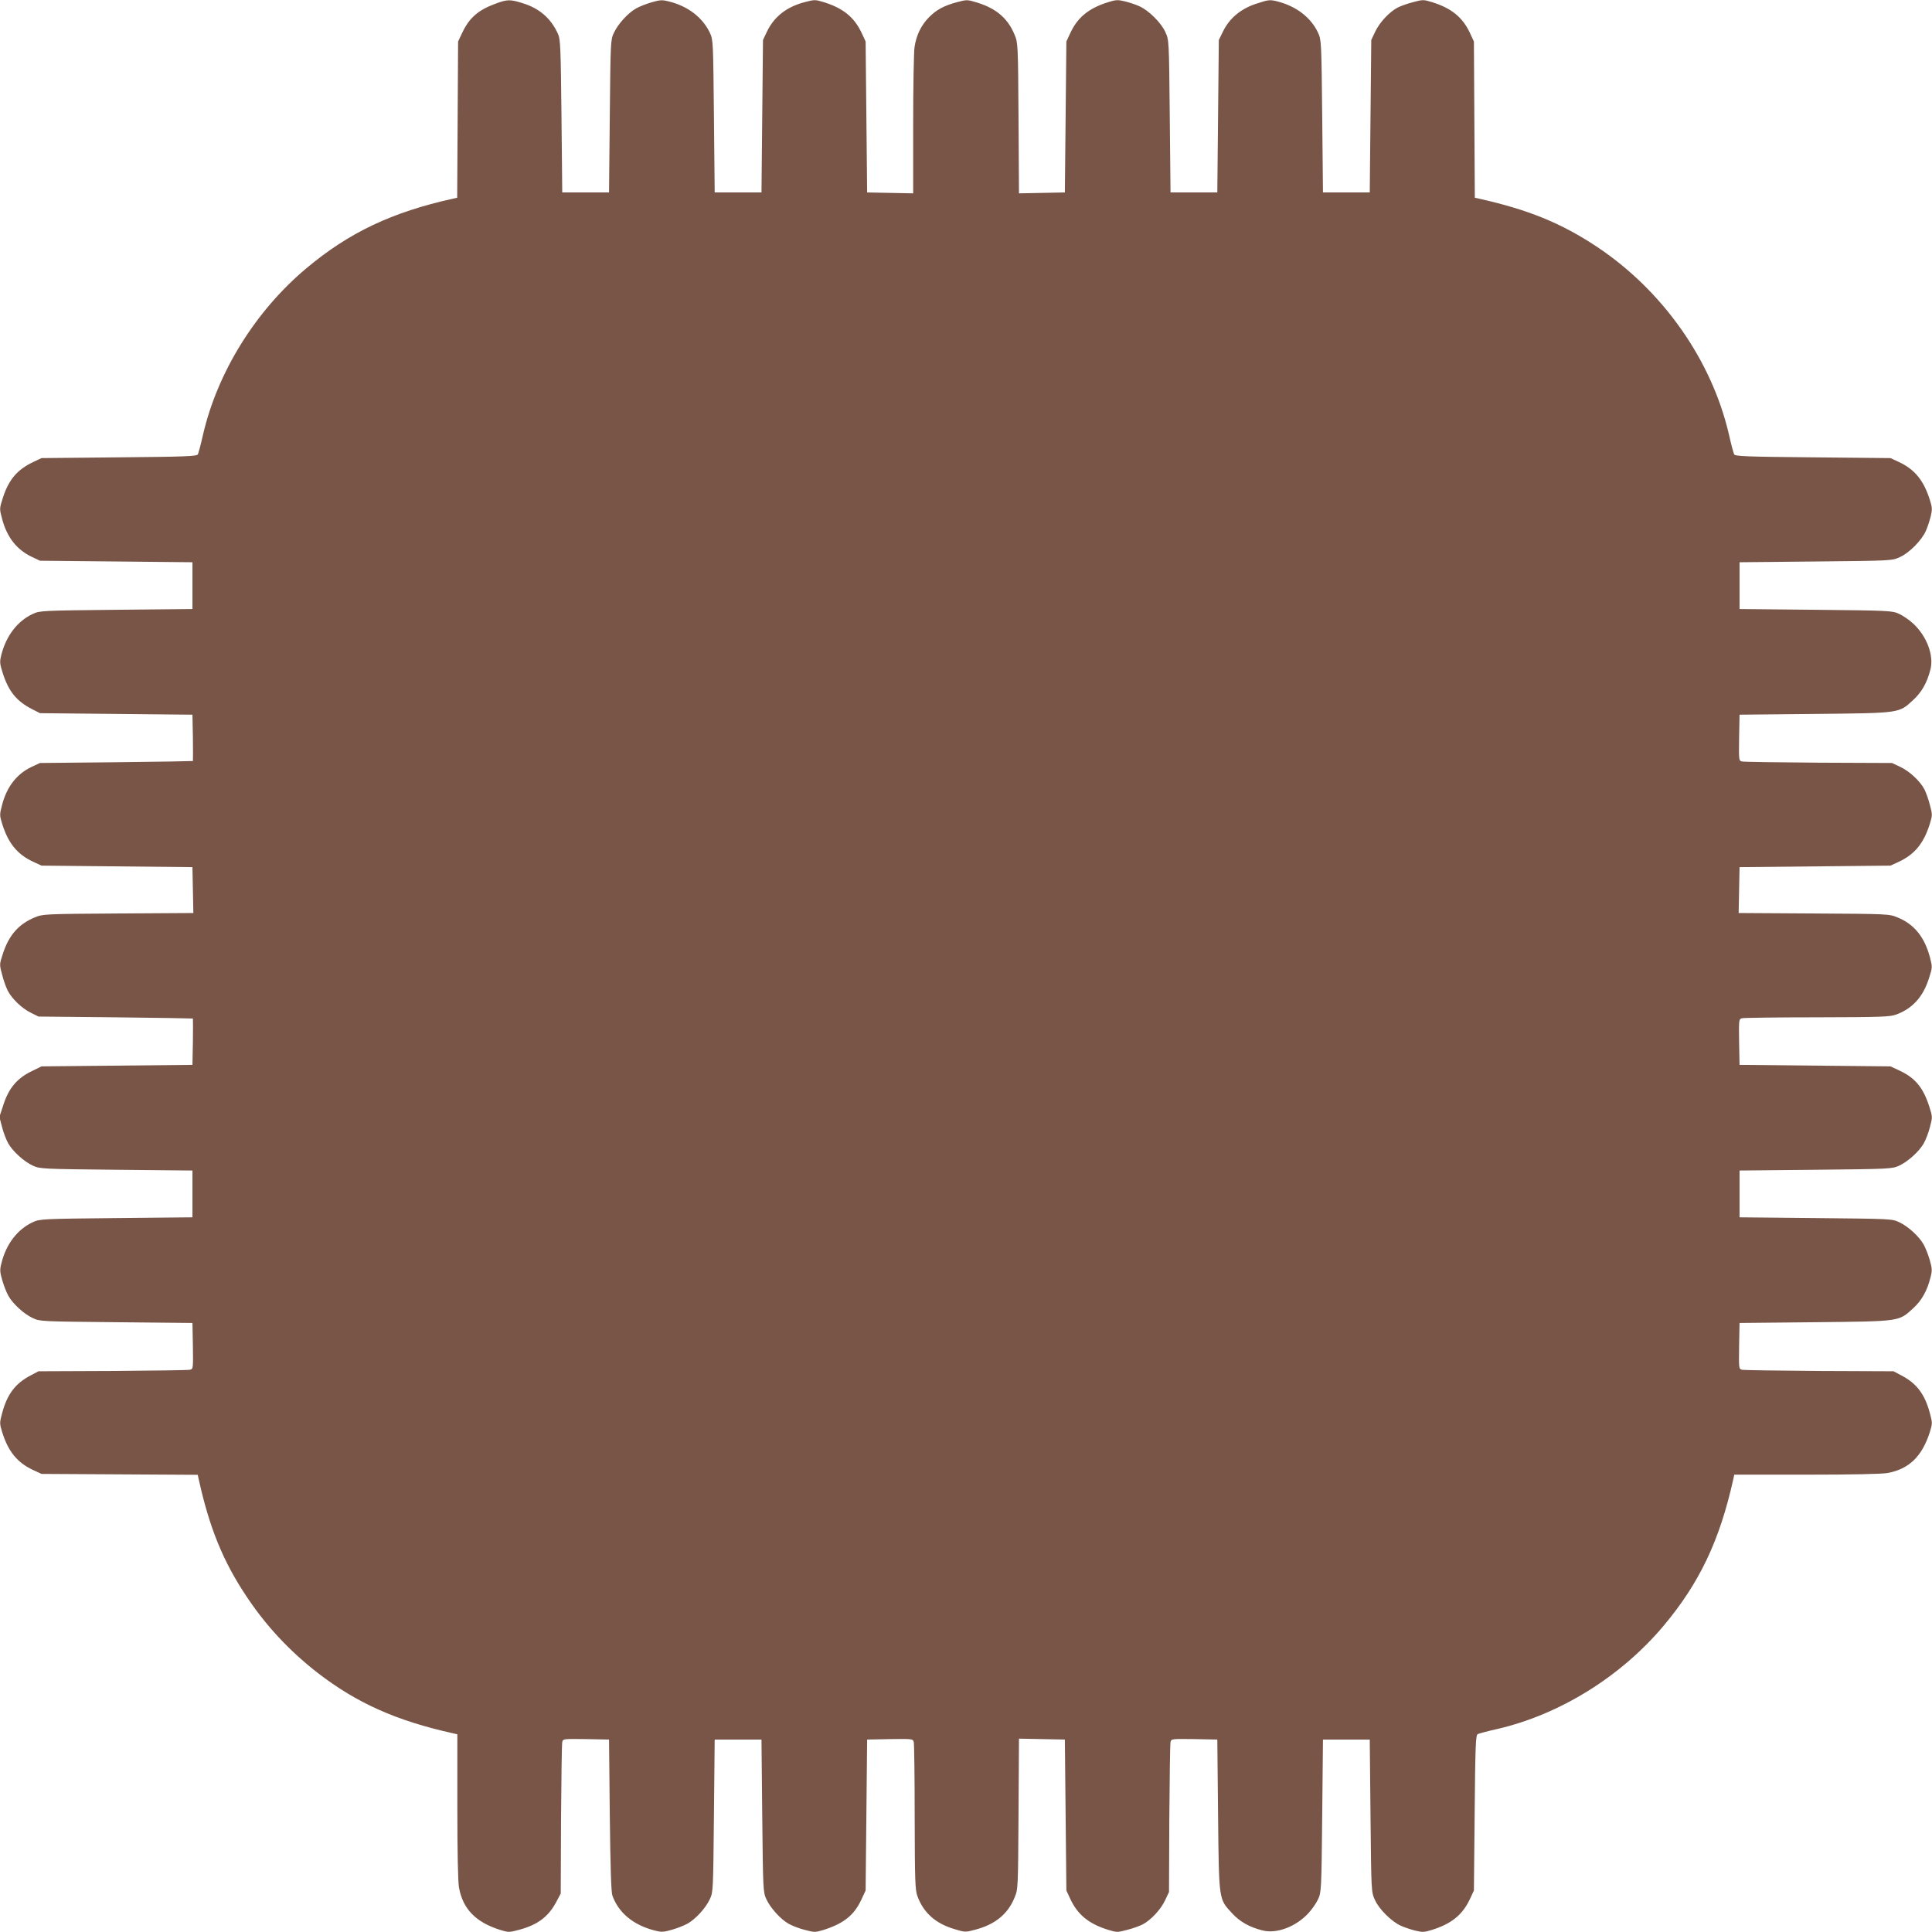
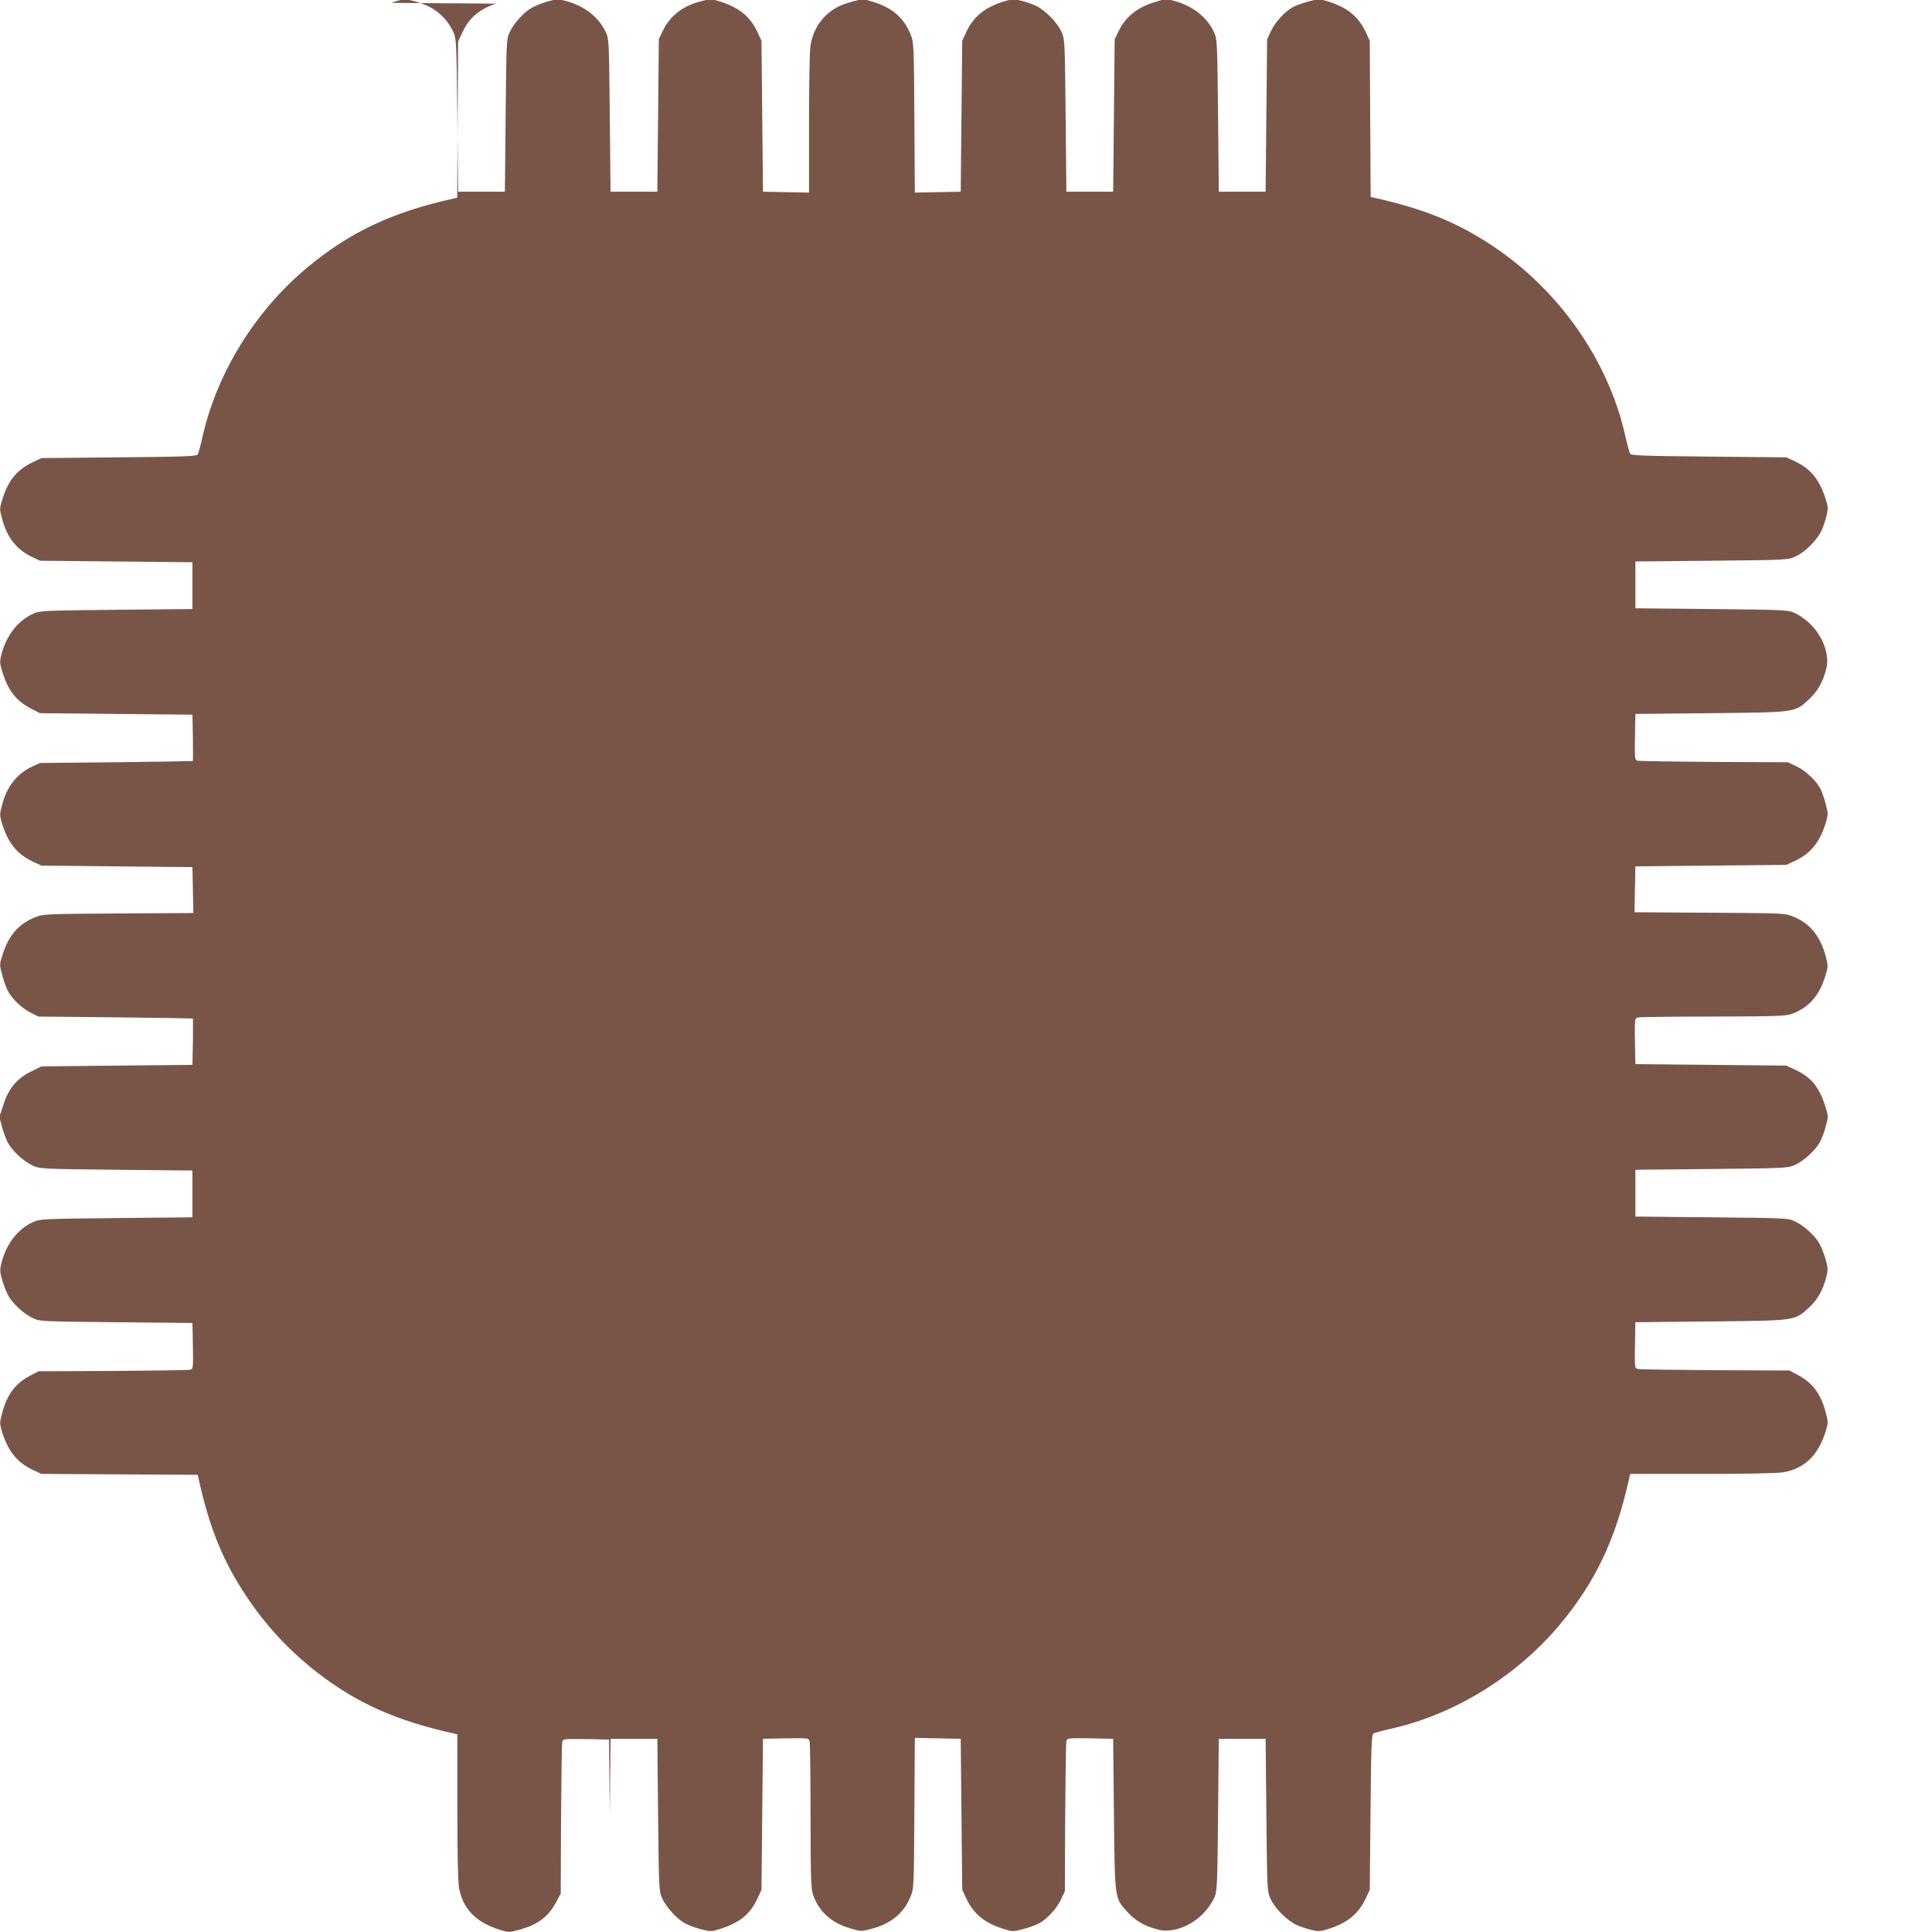
<svg xmlns="http://www.w3.org/2000/svg" version="1.0" width="1280pt" height="1280pt" viewBox="0 0 1280 1280" preserveAspectRatio="xMidYMid meet">
  <g transform="translate(0,1280) scale(0.1,-0.1)" fill="#795548" stroke="none">
-     <path d="M3284 12776 c-117 -43 -176 -95 -223 -196 l-26 -55 -3 -517 -3 -518 -27 -6 c-406 -90 -689 -224 -973 -462 -336 -282 -588 -687 -684 -1102 -14 -63 -30 -122 -34 -130 -7 -13 -79 -16 -522 -20 l-514 -5 -55 -26 c-105 -50 -162 -116 -201 -237 -23 -72 -23 -73 -5 -140 32 -121 96 -203 196 -251 l55 -26 505 -5 505 -5 0 -155 0 -155 -505 -5 c-492 -5 -506 -6 -552 -27 -102 -47 -177 -145 -209 -271 -12 -48 -11 -58 10 -124 39 -120 91 -183 191 -235 l55 -28 505 -5 505 -5 3 -152 c1 -84 1 -154 0 -155 -2 -1 -230 -5 -508 -8 l-505 -5 -56 -26 c-97 -46 -164 -131 -195 -251 -17 -64 -17 -69 0 -125 40 -129 100 -203 205 -252 l56 -26 500 -5 500 -5 3 -152 3 -152 -498 -3 c-482 -3 -500 -4 -550 -25 -109 -44 -175 -119 -215 -245 -22 -67 -22 -69 -4 -135 9 -37 26 -84 37 -106 28 -54 94 -118 154 -147 l50 -25 510 -5 c281 -3 511 -7 513 -8 1 -1 1 -71 0 -154 l-3 -153 -500 -5 -500 -5 -67 -33 c-95 -46 -150 -112 -185 -220 l-27 -82 18 -68 c9 -37 28 -85 41 -108 31 -54 106 -121 163 -147 46 -21 61 -22 552 -27 l505 -5 0 -155 0 -155 -505 -5 c-492 -5 -506 -6 -552 -27 -102 -47 -177 -145 -208 -270 -12 -46 -11 -59 5 -115 10 -35 28 -81 41 -104 30 -53 103 -120 162 -147 46 -22 58 -22 552 -27 l505 -5 3 -152 c2 -151 2 -153 -20 -158 -13 -3 -243 -6 -513 -8 l-490 -2 -53 -28 c-101 -53 -155 -125 -188 -250 -17 -63 -17 -68 0 -124 40 -129 100 -203 205 -252 l56 -26 517 -3 518 -3 6 -27 c71 -323 161 -544 314 -774 130 -197 286 -364 473 -510 262 -202 522 -318 900 -402 l27 -6 0 -478 c0 -301 4 -500 11 -538 26 -142 111 -229 272 -280 56 -17 61 -17 124 0 125 33 197 87 250 188 l28 53 2 490 c2 270 5 500 8 513 5 22 7 22 158 20 l152 -3 5 -500 c4 -343 9 -510 17 -533 41 -115 139 -196 280 -232 46 -12 59 -11 115 5 35 10 81 28 104 41 53 30 120 103 147 162 22 46 22 58 27 552 l5 505 155 0 155 0 5 -505 c5 -491 6 -506 27 -552 26 -57 93 -132 147 -163 23 -13 71 -32 108 -41 64 -17 69 -17 125 0 132 42 202 97 250 201 l28 60 5 500 5 500 151 3 c150 2 152 2 158 -20 3 -13 6 -237 6 -498 1 -422 3 -480 18 -522 40 -110 120 -182 246 -219 69 -21 73 -21 136 -4 132 34 218 104 262 214 23 55 23 62 26 554 l3 498 152 -3 152 -3 5 -500 5 -500 26 -56 c49 -105 123 -165 252 -205 56 -17 61 -17 124 0 37 9 83 26 103 36 54 28 120 98 149 160 l26 55 2 485 c2 267 5 495 8 508 5 22 7 22 158 20 l152 -3 5 -500 c6 -570 4 -554 92 -650 52 -57 116 -93 204 -115 93 -23 220 25 303 115 24 26 53 68 64 93 21 46 22 61 27 552 l5 505 155 0 155 0 5 -505 c5 -504 5 -505 29 -557 27 -62 113 -146 173 -172 24 -11 67 -25 95 -32 46 -11 60 -11 110 5 129 40 203 100 252 205 l26 56 5 514 c4 443 7 515 20 522 8 4 67 20 130 34 415 96 820 348 1102 684 238 284 372 566 462 973 l6 28 478 0 c301 0 500 4 538 11 142 26 229 111 280 272 17 56 17 61 0 124 -33 125 -87 197 -188 250 l-53 28 -490 2 c-269 2 -500 5 -513 8 -22 5 -22 7 -20 158 l3 152 500 5 c570 6 553 4 650 92 57 52 93 116 115 205 12 46 11 59 -5 115 -10 35 -28 81 -41 104 -30 53 -103 120 -162 147 -46 22 -58 22 -552 27 l-505 5 0 155 0 155 505 5 c491 5 506 6 552 27 57 26 132 93 163 147 13 23 32 71 41 108 18 67 18 68 -5 140 -40 123 -93 187 -196 235 l-60 28 -500 5 -500 5 -3 151 c-2 150 -2 152 20 158 13 3 237 6 498 6 422 1 480 3 522 18 109 40 180 118 219 244 22 69 22 71 5 137 -36 134 -105 219 -215 263 -55 23 -62 23 -554 26 l-498 3 3 152 3 152 500 5 500 5 56 26 c105 49 165 123 205 252 17 56 17 61 0 124 -9 37 -26 83 -36 103 -28 54 -98 120 -160 149 l-55 26 -485 2 c-267 2 -495 5 -508 8 -22 5 -22 7 -20 158 l3 152 500 5 c570 6 554 4 650 92 57 52 93 116 115 204 23 93 -25 220 -115 303 -26 24 -68 53 -93 64 -46 21 -61 22 -552 27 l-505 5 0 155 0 155 505 5 c504 5 505 5 557 29 62 27 146 113 172 173 11 24 25 67 32 95 11 46 11 60 -5 110 -40 129 -100 203 -205 252 l-56 26 -514 5 c-443 4 -515 7 -522 20 -4 8 -20 67 -34 130 -114 494 -439 955 -875 1245 -236 157 -458 247 -782 319 l-27 6 -3 518 -3 517 -26 56 c-49 105 -123 165 -252 205 -56 17 -61 17 -124 0 -37 -9 -83 -26 -103 -36 -54 -28 -120 -98 -149 -160 l-26 -55 -5 -505 -5 -505 -155 0 -155 0 -5 505 c-5 492 -6 506 -27 552 -47 102 -145 177 -271 209 -49 12 -58 11 -137 -15 -103 -33 -179 -96 -222 -184 l-28 -57 -5 -505 -5 -505 -155 0 -155 0 -5 505 c-5 504 -5 505 -29 557 -27 62 -113 146 -173 172 -24 11 -67 25 -95 32 -46 11 -60 11 -110 -5 -129 -40 -203 -100 -252 -205 l-26 -56 -5 -500 -5 -500 -152 -3 -152 -3 -3 498 c-3 482 -4 500 -25 550 -44 109 -119 175 -246 215 -68 21 -71 21 -135 4 -87 -23 -135 -49 -186 -99 -53 -54 -85 -119 -97 -199 -5 -35 -9 -267 -9 -516 l0 -453 -152 3 -153 3 -5 500 -5 500 -26 56 c-49 105 -123 165 -252 205 -56 17 -61 17 -125 0 -120 -31 -203 -96 -251 -196 l-26 -55 -5 -505 -5 -505 -155 0 -155 0 -5 505 c-5 495 -5 506 -27 553 -48 101 -145 176 -270 207 -46 12 -59 11 -115 -5 -35 -10 -81 -28 -104 -41 -53 -30 -120 -103 -147 -162 -22 -46 -22 -58 -27 -552 l-5 -505 -155 0 -155 0 -5 505 c-5 458 -7 509 -23 545 -47 104 -124 171 -238 205 -80 25 -99 24 -175 -4z" />
+     <path d="M3284 12776 c-117 -43 -176 -95 -223 -196 l-26 -55 -3 -517 -3 -518 -27 -6 c-406 -90 -689 -224 -973 -462 -336 -282 -588 -687 -684 -1102 -14 -63 -30 -122 -34 -130 -7 -13 -79 -16 -522 -20 l-514 -5 -55 -26 c-105 -50 -162 -116 -201 -237 -23 -72 -23 -73 -5 -140 32 -121 96 -203 196 -251 l55 -26 505 -5 505 -5 0 -155 0 -155 -505 -5 c-492 -5 -506 -6 -552 -27 -102 -47 -177 -145 -209 -271 -12 -48 -11 -58 10 -124 39 -120 91 -183 191 -235 l55 -28 505 -5 505 -5 3 -152 c1 -84 1 -154 0 -155 -2 -1 -230 -5 -508 -8 l-505 -5 -56 -26 c-97 -46 -164 -131 -195 -251 -17 -64 -17 -69 0 -125 40 -129 100 -203 205 -252 l56 -26 500 -5 500 -5 3 -152 3 -152 -498 -3 c-482 -3 -500 -4 -550 -25 -109 -44 -175 -119 -215 -245 -22 -67 -22 -69 -4 -135 9 -37 26 -84 37 -106 28 -54 94 -118 154 -147 l50 -25 510 -5 c281 -3 511 -7 513 -8 1 -1 1 -71 0 -154 l-3 -153 -500 -5 -500 -5 -67 -33 c-95 -46 -150 -112 -185 -220 l-27 -82 18 -68 c9 -37 28 -85 41 -108 31 -54 106 -121 163 -147 46 -21 61 -22 552 -27 l505 -5 0 -155 0 -155 -505 -5 c-492 -5 -506 -6 -552 -27 -102 -47 -177 -145 -208 -270 -12 -46 -11 -59 5 -115 10 -35 28 -81 41 -104 30 -53 103 -120 162 -147 46 -22 58 -22 552 -27 l505 -5 3 -152 c2 -151 2 -153 -20 -158 -13 -3 -243 -6 -513 -8 l-490 -2 -53 -28 c-101 -53 -155 -125 -188 -250 -17 -63 -17 -68 0 -124 40 -129 100 -203 205 -252 l56 -26 517 -3 518 -3 6 -27 c71 -323 161 -544 314 -774 130 -197 286 -364 473 -510 262 -202 522 -318 900 -402 l27 -6 0 -478 c0 -301 4 -500 11 -538 26 -142 111 -229 272 -280 56 -17 61 -17 124 0 125 33 197 87 250 188 l28 53 2 490 c2 270 5 500 8 513 5 22 7 22 158 20 l152 -3 5 -500 l5 505 155 0 155 0 5 -505 c5 -491 6 -506 27 -552 26 -57 93 -132 147 -163 23 -13 71 -32 108 -41 64 -17 69 -17 125 0 132 42 202 97 250 201 l28 60 5 500 5 500 151 3 c150 2 152 2 158 -20 3 -13 6 -237 6 -498 1 -422 3 -480 18 -522 40 -110 120 -182 246 -219 69 -21 73 -21 136 -4 132 34 218 104 262 214 23 55 23 62 26 554 l3 498 152 -3 152 -3 5 -500 5 -500 26 -56 c49 -105 123 -165 252 -205 56 -17 61 -17 124 0 37 9 83 26 103 36 54 28 120 98 149 160 l26 55 2 485 c2 267 5 495 8 508 5 22 7 22 158 20 l152 -3 5 -500 c6 -570 4 -554 92 -650 52 -57 116 -93 204 -115 93 -23 220 25 303 115 24 26 53 68 64 93 21 46 22 61 27 552 l5 505 155 0 155 0 5 -505 c5 -504 5 -505 29 -557 27 -62 113 -146 173 -172 24 -11 67 -25 95 -32 46 -11 60 -11 110 5 129 40 203 100 252 205 l26 56 5 514 c4 443 7 515 20 522 8 4 67 20 130 34 415 96 820 348 1102 684 238 284 372 566 462 973 l6 28 478 0 c301 0 500 4 538 11 142 26 229 111 280 272 17 56 17 61 0 124 -33 125 -87 197 -188 250 l-53 28 -490 2 c-269 2 -500 5 -513 8 -22 5 -22 7 -20 158 l3 152 500 5 c570 6 553 4 650 92 57 52 93 116 115 205 12 46 11 59 -5 115 -10 35 -28 81 -41 104 -30 53 -103 120 -162 147 -46 22 -58 22 -552 27 l-505 5 0 155 0 155 505 5 c491 5 506 6 552 27 57 26 132 93 163 147 13 23 32 71 41 108 18 67 18 68 -5 140 -40 123 -93 187 -196 235 l-60 28 -500 5 -500 5 -3 151 c-2 150 -2 152 20 158 13 3 237 6 498 6 422 1 480 3 522 18 109 40 180 118 219 244 22 69 22 71 5 137 -36 134 -105 219 -215 263 -55 23 -62 23 -554 26 l-498 3 3 152 3 152 500 5 500 5 56 26 c105 49 165 123 205 252 17 56 17 61 0 124 -9 37 -26 83 -36 103 -28 54 -98 120 -160 149 l-55 26 -485 2 c-267 2 -495 5 -508 8 -22 5 -22 7 -20 158 l3 152 500 5 c570 6 554 4 650 92 57 52 93 116 115 204 23 93 -25 220 -115 303 -26 24 -68 53 -93 64 -46 21 -61 22 -552 27 l-505 5 0 155 0 155 505 5 c504 5 505 5 557 29 62 27 146 113 172 173 11 24 25 67 32 95 11 46 11 60 -5 110 -40 129 -100 203 -205 252 l-56 26 -514 5 c-443 4 -515 7 -522 20 -4 8 -20 67 -34 130 -114 494 -439 955 -875 1245 -236 157 -458 247 -782 319 l-27 6 -3 518 -3 517 -26 56 c-49 105 -123 165 -252 205 -56 17 -61 17 -124 0 -37 -9 -83 -26 -103 -36 -54 -28 -120 -98 -149 -160 l-26 -55 -5 -505 -5 -505 -155 0 -155 0 -5 505 c-5 492 -6 506 -27 552 -47 102 -145 177 -271 209 -49 12 -58 11 -137 -15 -103 -33 -179 -96 -222 -184 l-28 -57 -5 -505 -5 -505 -155 0 -155 0 -5 505 c-5 504 -5 505 -29 557 -27 62 -113 146 -173 172 -24 11 -67 25 -95 32 -46 11 -60 11 -110 -5 -129 -40 -203 -100 -252 -205 l-26 -56 -5 -500 -5 -500 -152 -3 -152 -3 -3 498 c-3 482 -4 500 -25 550 -44 109 -119 175 -246 215 -68 21 -71 21 -135 4 -87 -23 -135 -49 -186 -99 -53 -54 -85 -119 -97 -199 -5 -35 -9 -267 -9 -516 l0 -453 -152 3 -153 3 -5 500 -5 500 -26 56 c-49 105 -123 165 -252 205 -56 17 -61 17 -125 0 -120 -31 -203 -96 -251 -196 l-26 -55 -5 -505 -5 -505 -155 0 -155 0 -5 505 c-5 495 -5 506 -27 553 -48 101 -145 176 -270 207 -46 12 -59 11 -115 -5 -35 -10 -81 -28 -104 -41 -53 -30 -120 -103 -147 -162 -22 -46 -22 -58 -27 -552 l-5 -505 -155 0 -155 0 -5 505 c-5 458 -7 509 -23 545 -47 104 -124 171 -238 205 -80 25 -99 24 -175 -4z" />
  </g>
</svg>